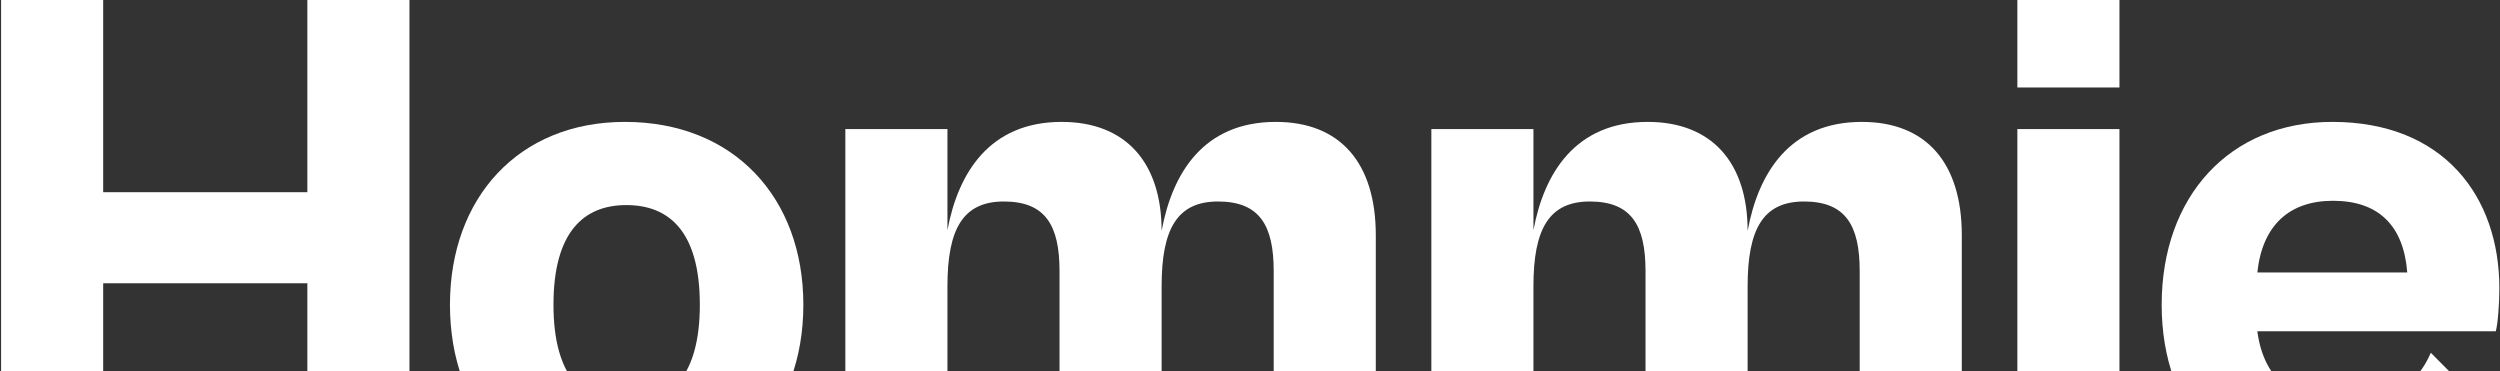
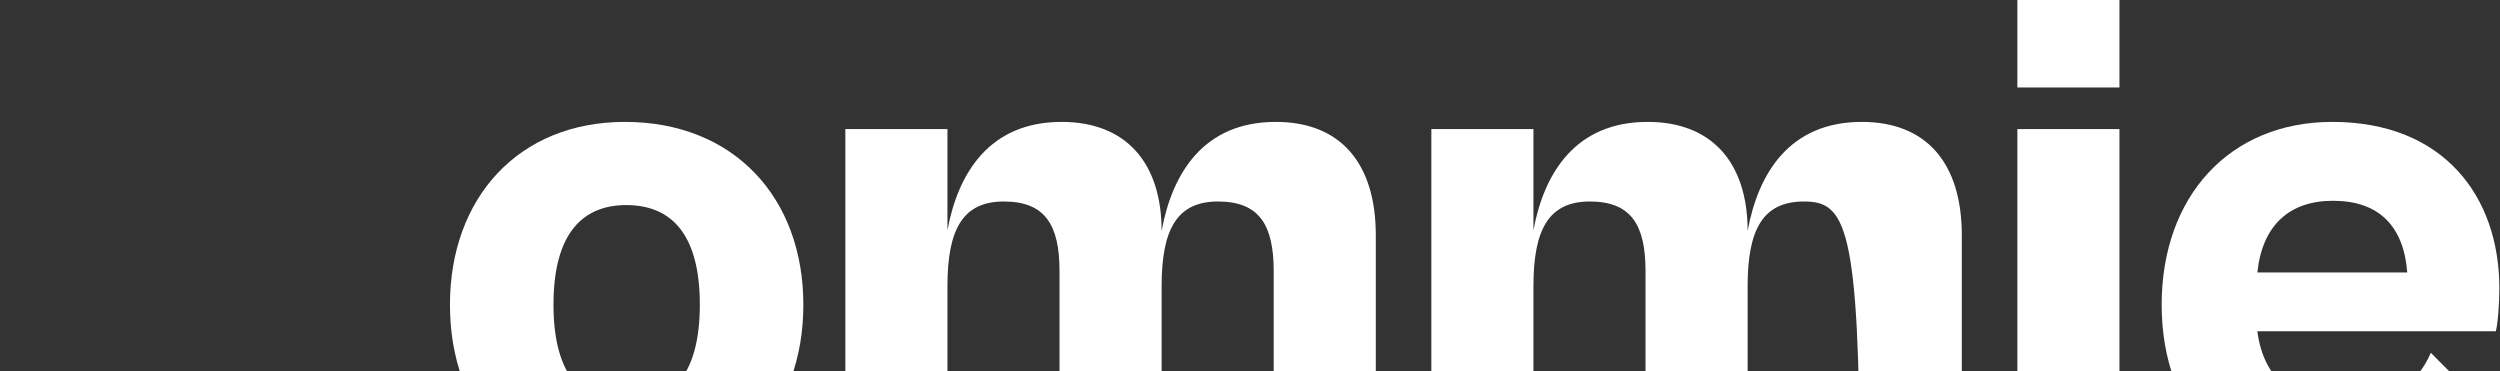
<svg xmlns="http://www.w3.org/2000/svg" width="1441" height="214" viewBox="0 0 1441 214" fill="none">
  <rect x="0" y="0" width="1441" height="214" fill="#333333" stroke="none" />
  <g clip-path="url(#clip0_71_8)">
    <path d="M1349.27 281.051C1285.08 281.051 1245.99 238.067 1245.99 175.657C1245.99 113.247 1285.08 70.263 1344.34 70.263C1408.53 70.263 1440.63 113.247 1440.63 166.151C1440.63 174.83 1439.81 186.403 1438.57 190.95H1301.13C1304.83 219.468 1323.76 233.107 1350.1 233.107C1378.49 233.107 1393.72 220.708 1401.12 203.349L1436.92 239.307C1421.7 261.212 1394.54 281.051 1349.27 281.051ZM1344.75 115.727C1319.65 115.727 1304.01 129.78 1301.13 157.058H1387.54C1385.49 130.193 1371.08 115.727 1344.75 115.727Z" fill="white" />
    <path d="M1221.65 50.424H1162.81V0H1221.65V50.424ZM1221.65 276.919H1162.81V74.396H1221.65V276.919Z" fill="white" />
-     <path d="M883.876 276.918H825.031V74.396H883.876V132.673C890.049 99.608 908.155 70.263 949.717 70.263C986.753 70.263 1007.33 93.821 1007.33 133.086C1013.5 99.608 1031.61 70.263 1073.17 70.263C1110.2 70.263 1130.78 93.821 1130.78 135.566V276.918H1071.93V156.231C1071.93 129.78 1063.7 116.14 1039.84 116.14C1016.38 116.14 1007.33 131.846 1007.33 164.911V276.918H948.483V156.231C948.483 129.78 940.253 116.14 916.385 116.14C892.93 116.14 883.876 131.846 883.876 164.911V276.918Z" fill="white" />
+     <path d="M883.876 276.918H825.031V74.396H883.876V132.673C890.049 99.608 908.155 70.263 949.717 70.263C986.753 70.263 1007.33 93.821 1007.33 133.086C1013.5 99.608 1031.61 70.263 1073.17 70.263C1110.2 70.263 1130.78 93.821 1130.78 135.566V276.918H1071.93C1071.93 129.78 1063.7 116.14 1039.84 116.14C1016.38 116.14 1007.33 131.846 1007.33 164.911V276.918H948.483V156.231C948.483 129.78 940.253 116.14 916.385 116.14C892.93 116.14 883.876 131.846 883.876 164.911V276.918Z" fill="white" />
    <path d="M546.105 276.918H487.259V74.396H546.105V132.673C552.277 99.608 570.383 70.263 611.945 70.263C648.981 70.263 669.556 93.821 669.556 133.086C675.729 99.608 693.835 70.263 735.397 70.263C772.433 70.263 793.008 93.821 793.008 135.566V276.918H734.163V156.231C734.163 129.78 725.933 116.14 702.065 116.14C678.609 116.14 669.556 131.846 669.556 164.911V276.918H610.711V156.231C610.711 129.78 602.481 116.14 578.614 116.14C555.158 116.14 546.105 131.846 546.105 164.911V276.918Z" fill="white" />
    <path d="M360.175 281.051C298.861 281.051 259.356 237.654 259.356 175.657C259.356 114.074 298.861 70.263 360.175 70.263C423.136 70.263 463.052 114.074 463.052 175.657C463.052 237.654 423.136 281.051 360.175 281.051ZM360.998 233.107C386.1 233.107 403.383 216.988 403.383 175.657C403.383 133.913 386.1 118.207 360.998 118.207C336.308 118.207 319.025 133.913 319.025 175.657C319.025 216.988 336.308 233.107 360.998 233.107Z" fill="white" />
-     <path d="M59.473 276.919H0.628V0H59.473V110.767H177.164V0H236.009V276.919H177.164V163.258H59.473V276.919Z" fill="white" />
  </g>
  <defs>
    <clipPath id="clip0_71_8">
      <rect width="1440" height="281.051" fill="white" transform="translate(0.628)" />
    </clipPath>
  </defs>
</svg>